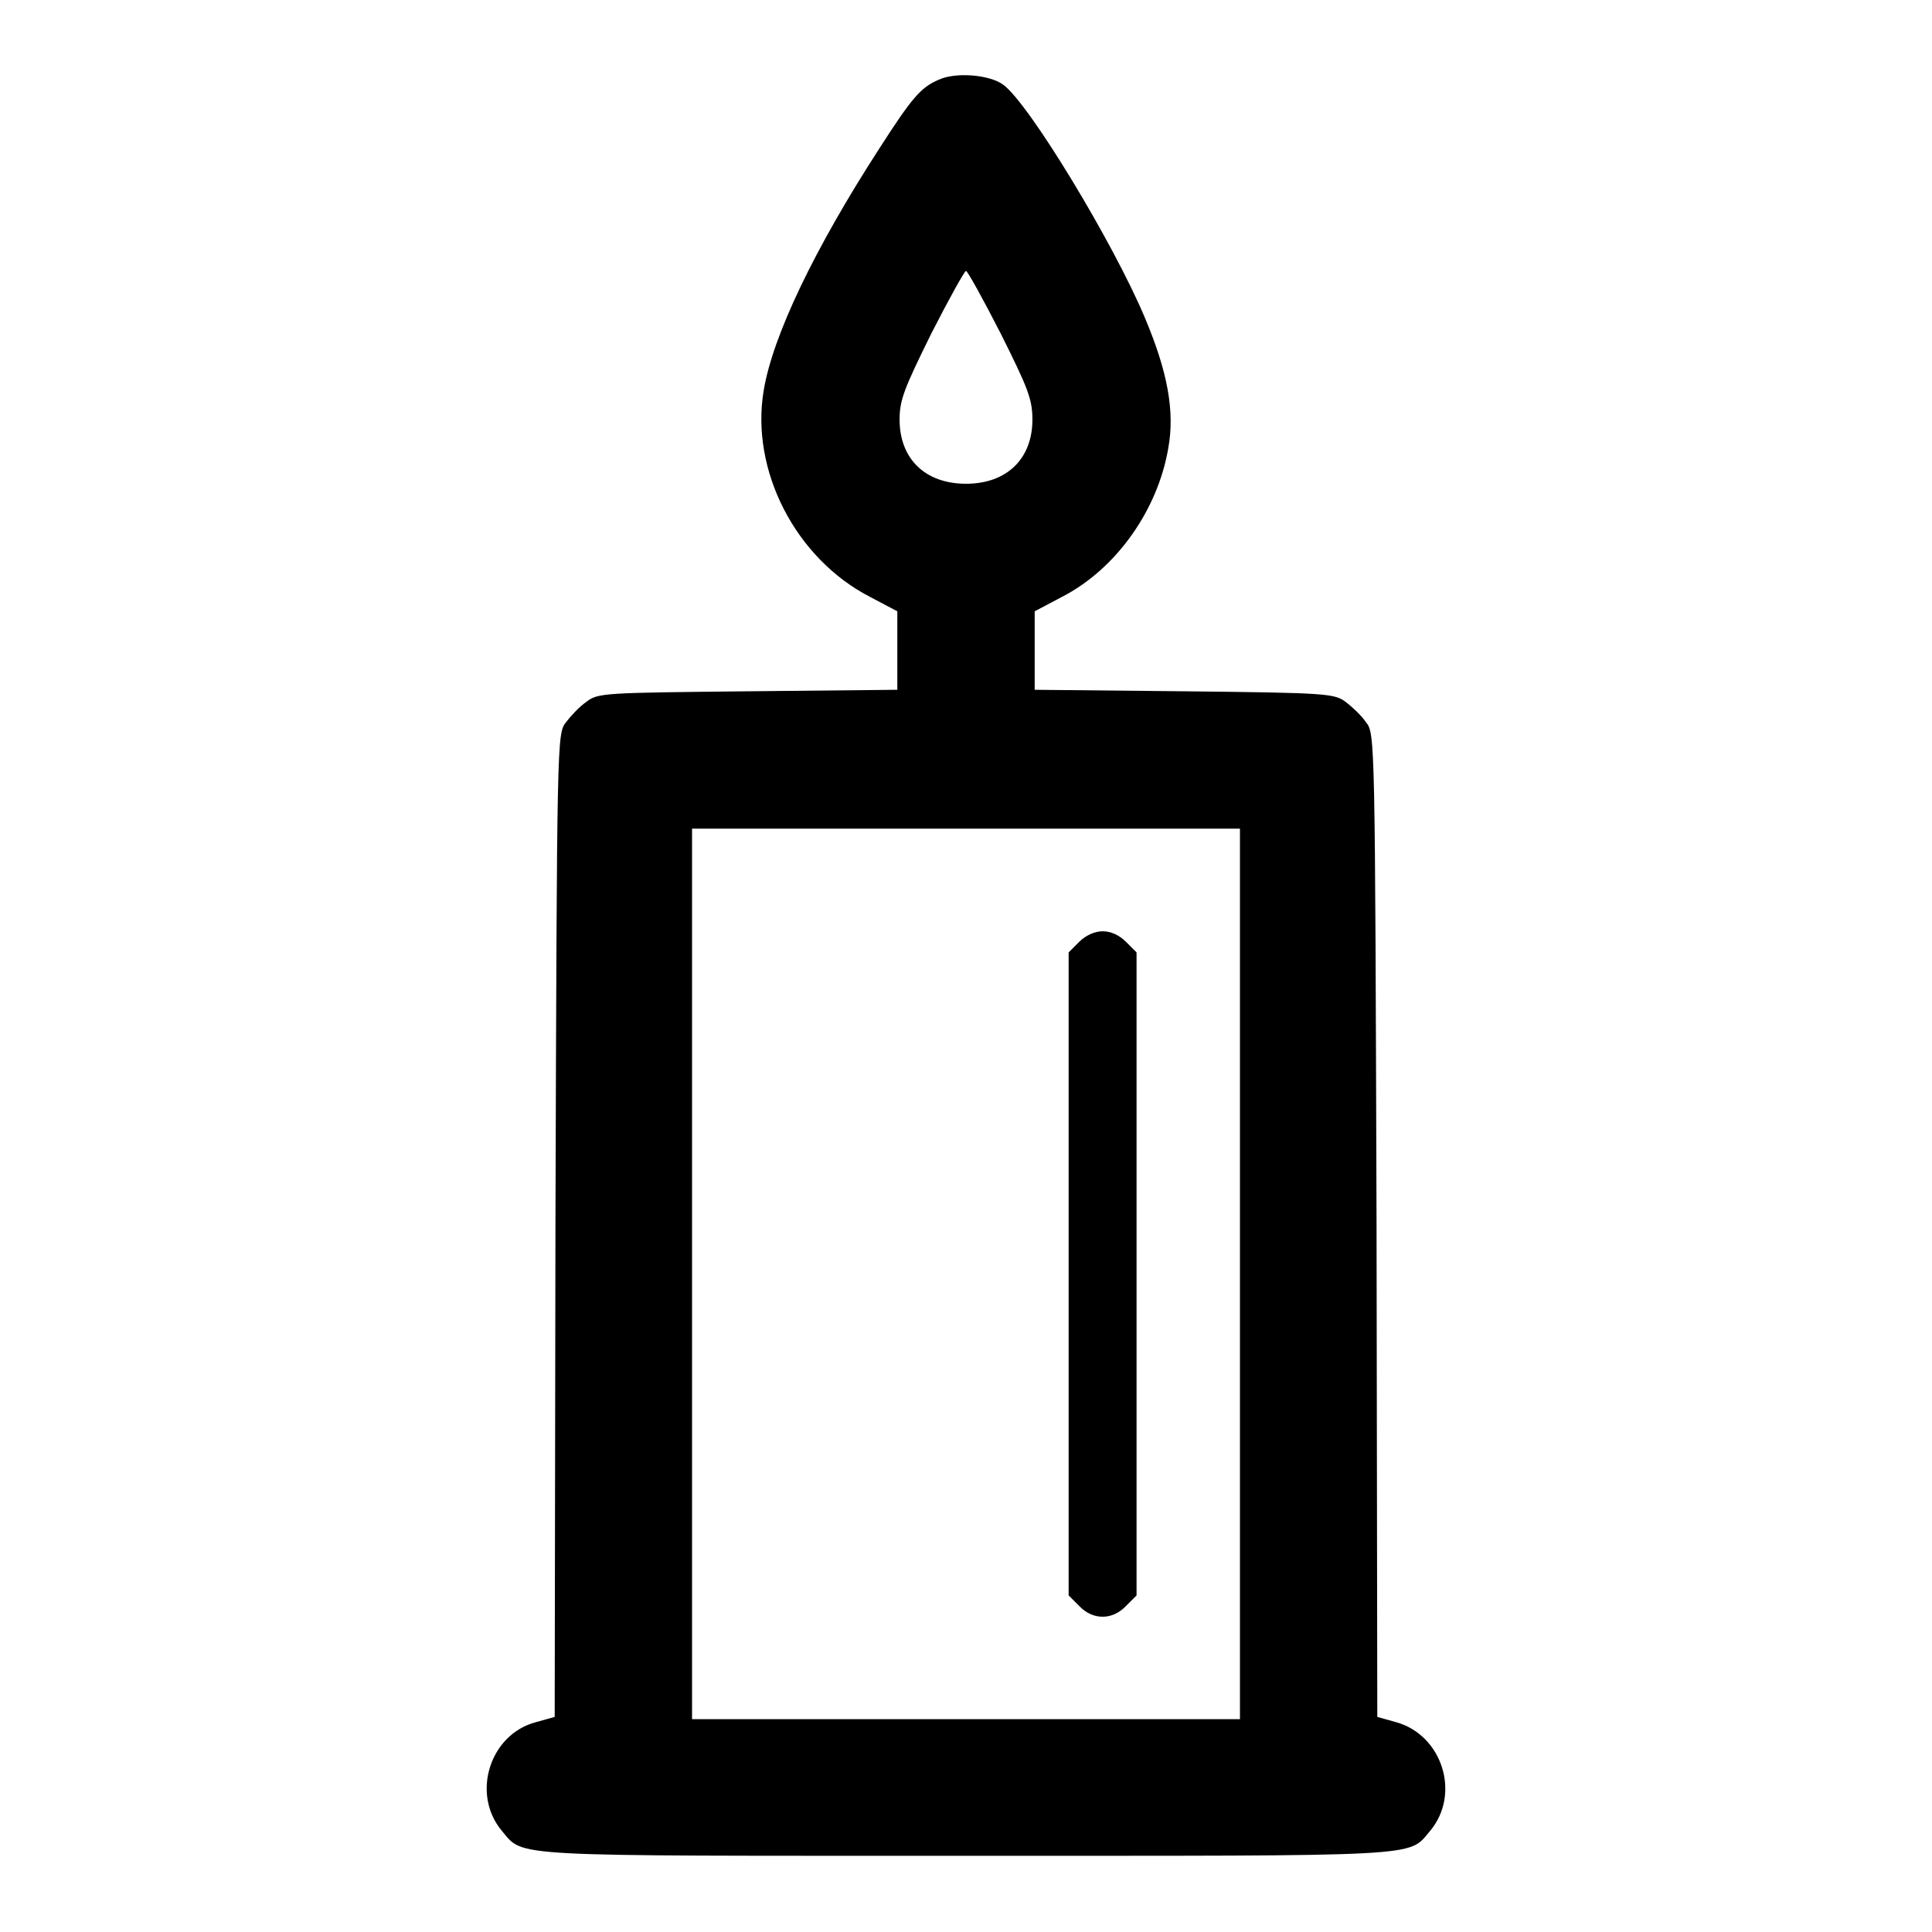
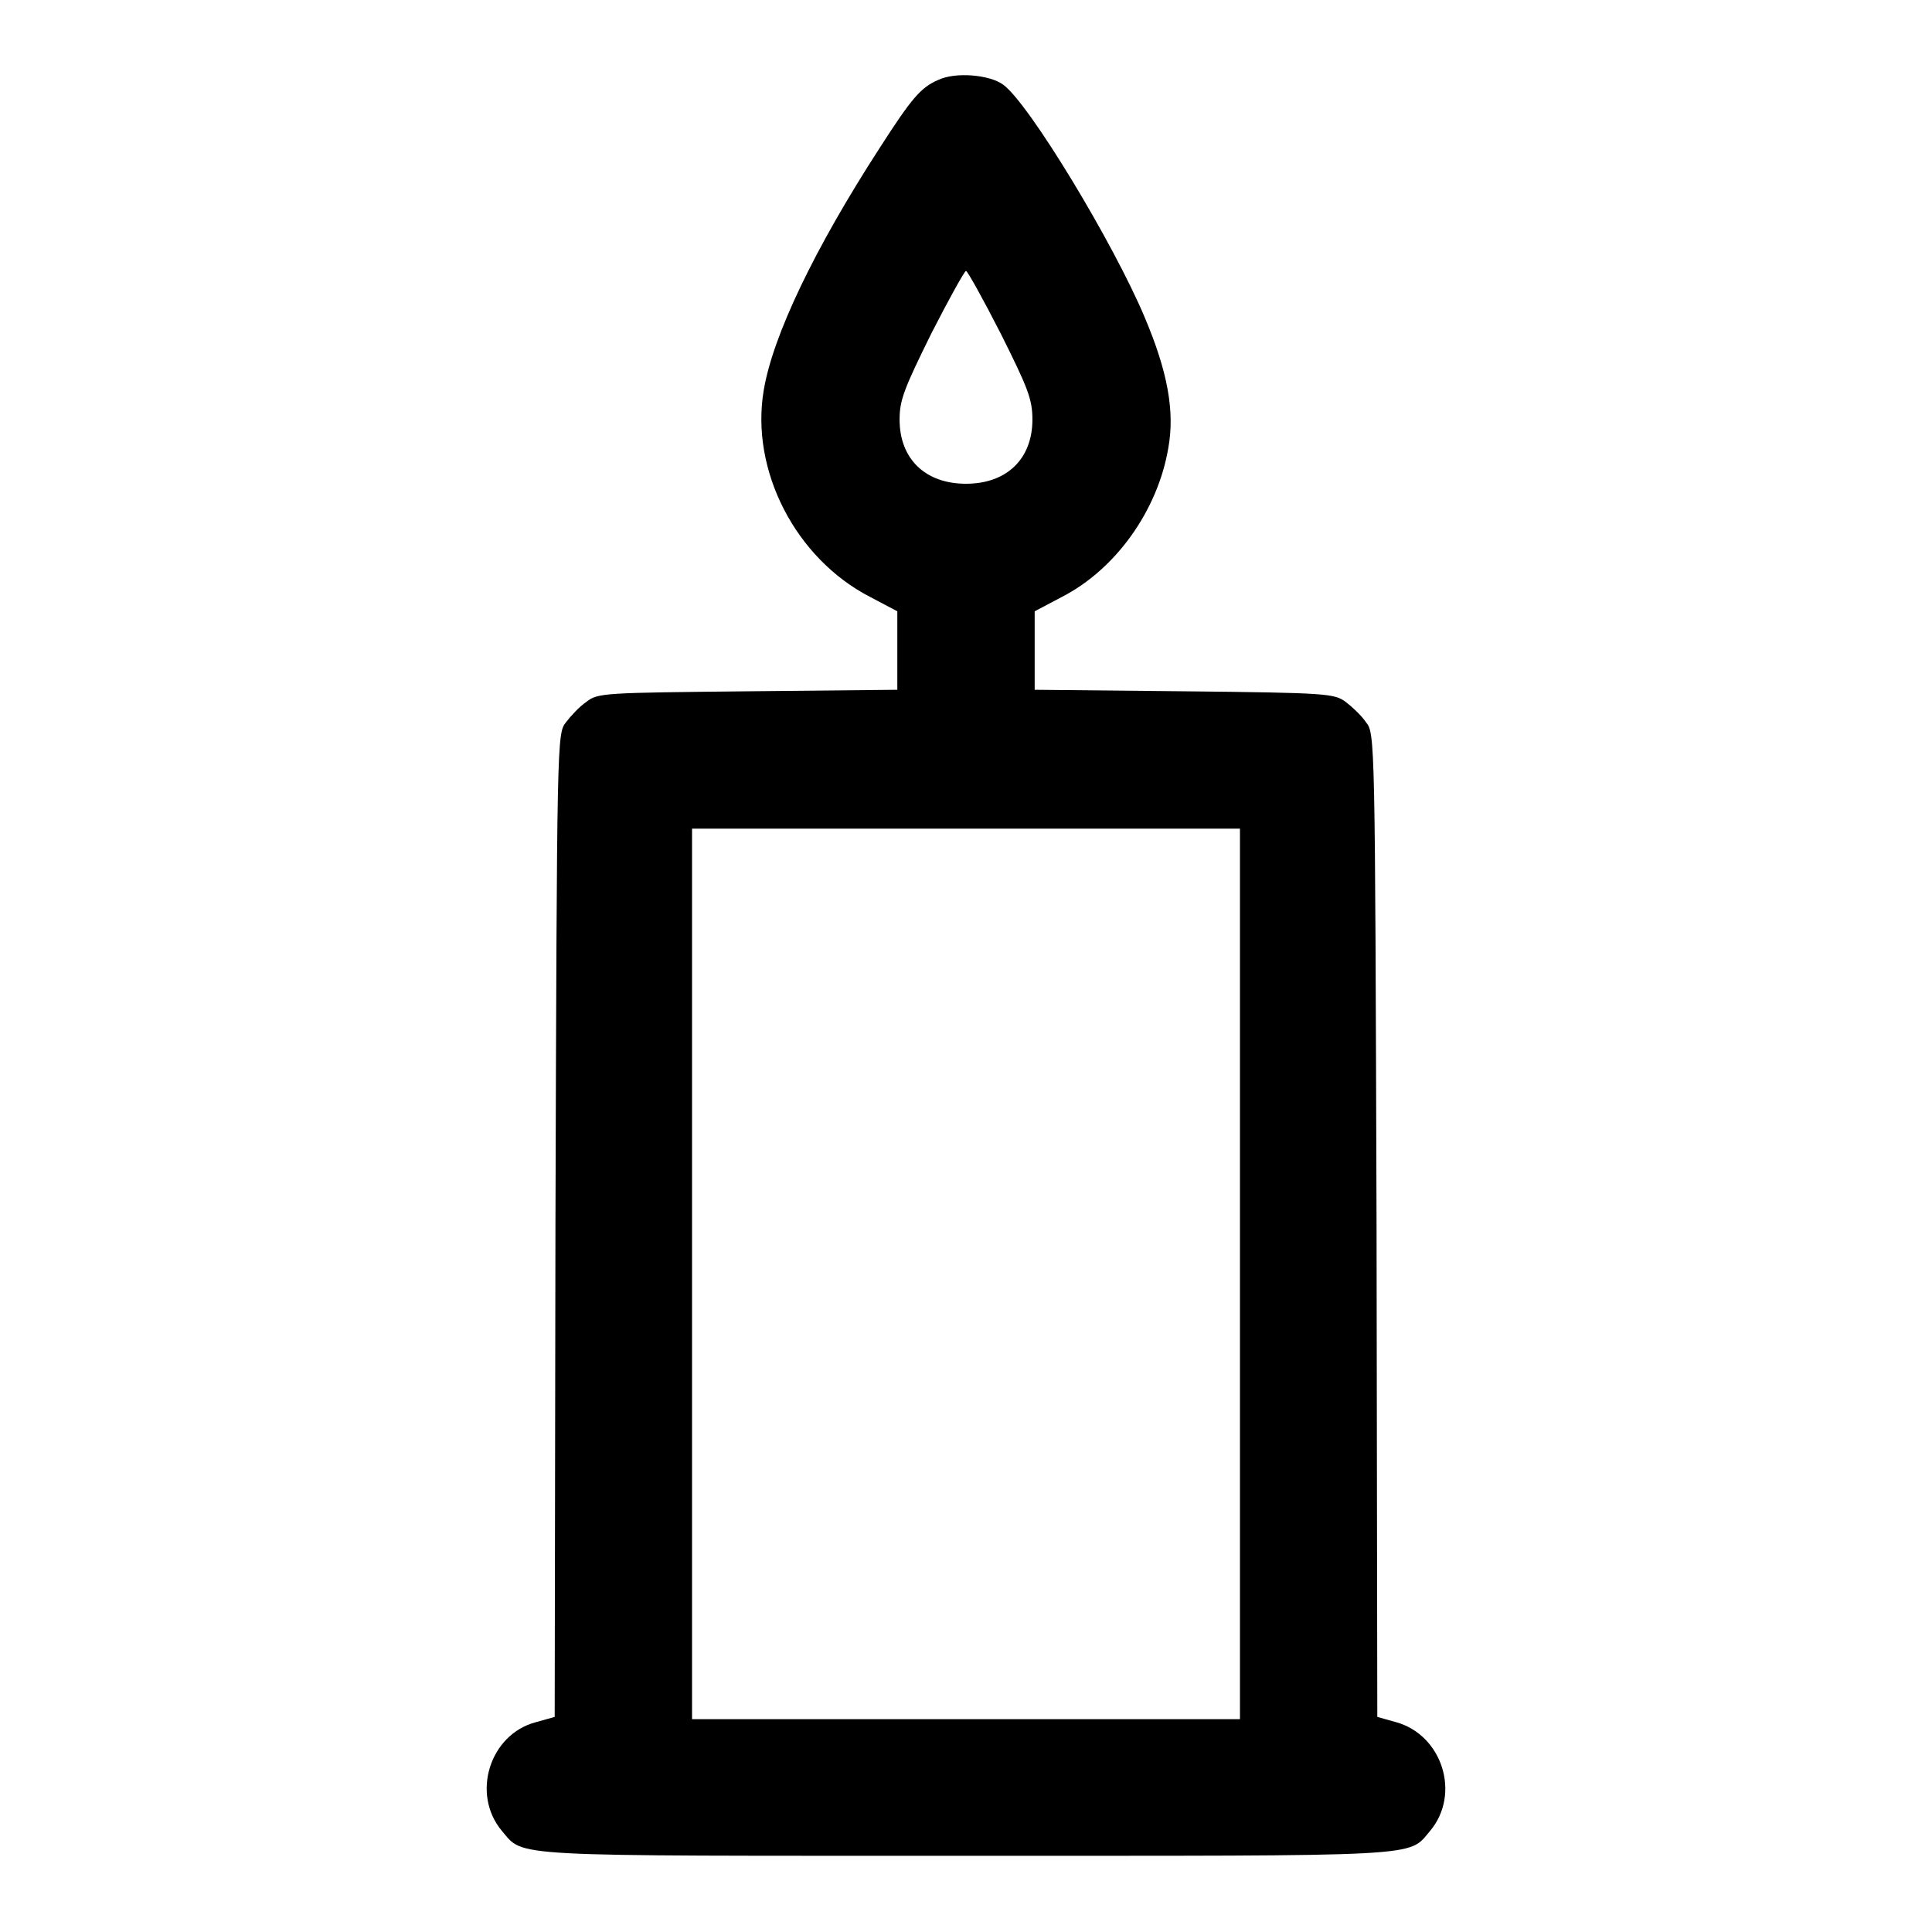
<svg xmlns="http://www.w3.org/2000/svg" version="1.1" x="0px" y="0px" viewBox="0 0 256 256" enable-background="new 0 0 256 256" xml:space="preserve">
  <g>
    <g>
      <g>
        <path fill="#000000" d="M124.3,10.6c-2.3,1-3.5,2.4-7.8,9.1c-8.6,13.3-14.1,24.8-15.3,32c-1.8,10.6,4.2,22.3,14.1,27.4l3.6,1.9v5.2v5.2l-19.8,0.2c-19,0.2-19.9,0.2-21.4,1.4c-0.9,0.6-2.1,1.9-2.7,2.7c-1.2,1.5-1.2,1.9-1.4,66.7l-0.1,65.1l-2.5,0.7c-6.1,1.6-8.6,9.5-4.5,14.4c3,3.5,0,3.3,61.5,3.3s58.5,0.2,61.5-3.3c4.1-4.9,1.6-12.7-4.5-14.4l-2.5-0.7l-0.1-65.1c-0.2-64.8-0.2-65.2-1.4-66.7c-0.6-0.9-1.9-2.1-2.7-2.7c-1.5-1.1-2.4-1.2-21.4-1.4l-19.8-0.2v-5.2v-5.2l3.6-1.9c7.2-3.7,12.7-11.5,14.1-19.7c0.9-4.9-0.1-10.2-3.1-17.3c-4.1-9.8-15.4-28.5-18.8-30.9C131.1,9.9,126.6,9.5,124.3,10.6z M132.6,44.2c3.6,7.2,4.2,8.7,4.2,11.4c0,5.2-3.4,8.5-8.8,8.5c-5.4,0-8.8-3.3-8.8-8.5c0-2.6,0.6-4.1,4.2-11.4c2.3-4.5,4.4-8.3,4.6-8.3C128.2,35.9,130.3,39.7,132.6,44.2z M164.3,168.8v59H128H91.7v-59v-59H128h36.3V168.8z" />
-         <path fill="#000000" d="M143,124.8l-1.4,1.4v42.6v42.6l1.4,1.4c1.8,1.9,4.4,1.9,6.2,0l1.4-1.4v-42.6v-42.6l-1.4-1.4c-0.9-0.9-2-1.4-3.1-1.4C145.1,123.4,143.9,123.9,143,124.8z" />
      </g>
    </g>
  </g>
</svg>